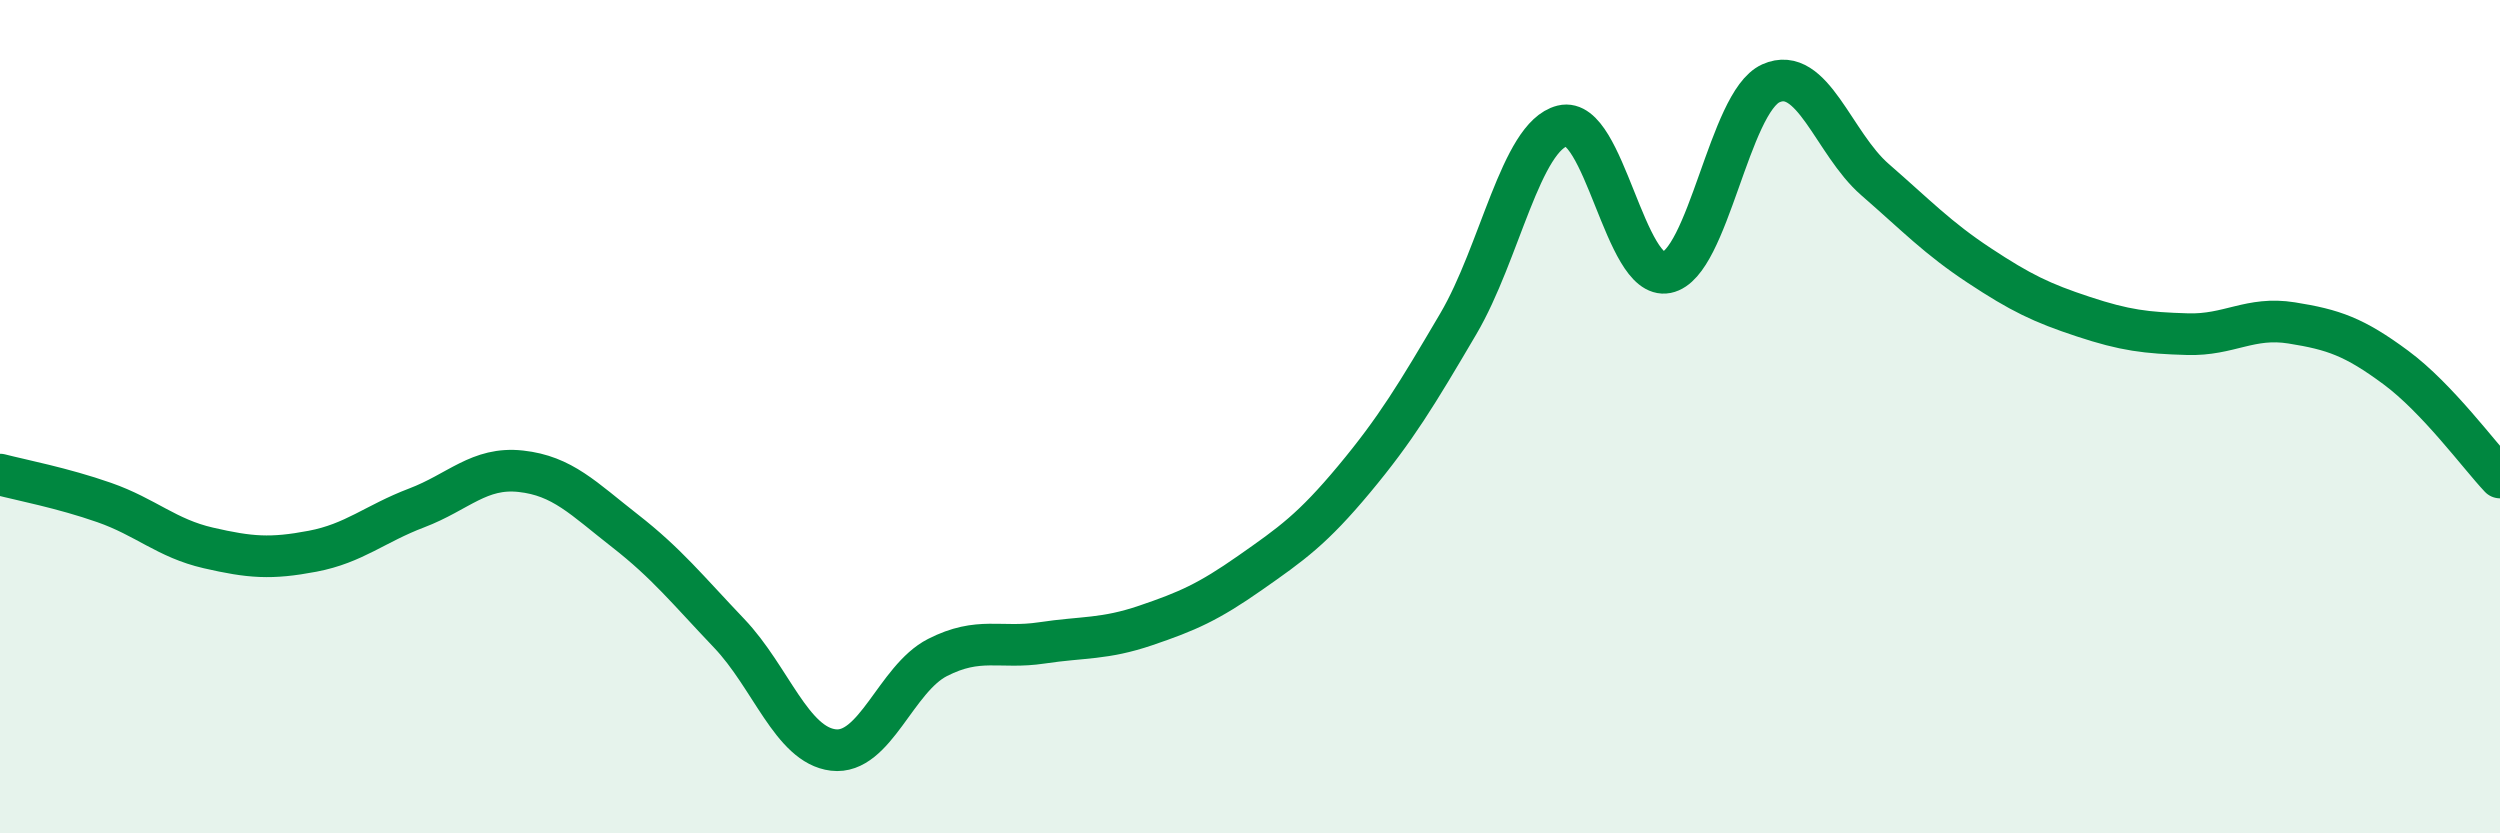
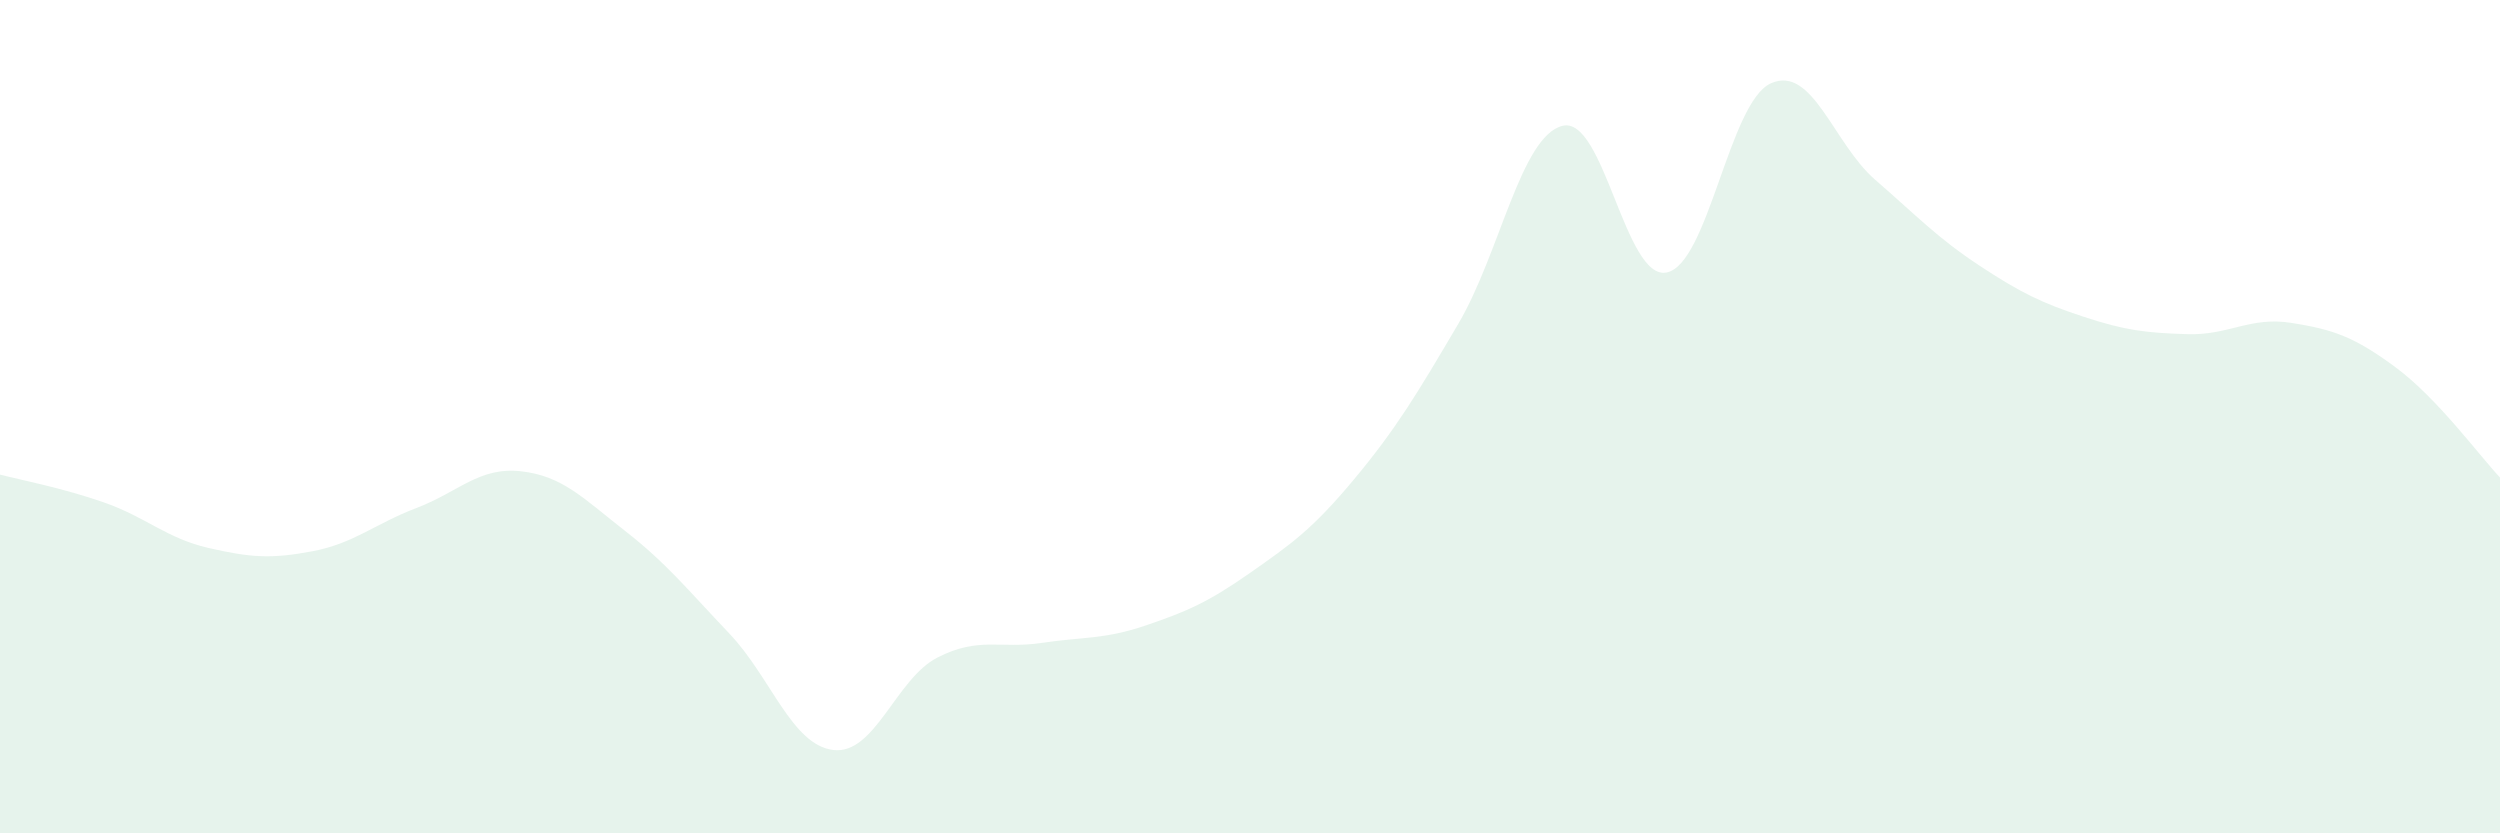
<svg xmlns="http://www.w3.org/2000/svg" width="60" height="20" viewBox="0 0 60 20">
  <path d="M 0,11.39 C 0.5,11.52 1.5,11.71 2.5,12.06 C 3.5,12.41 4,12.92 5,13.15 C 6,13.38 6.5,13.42 7.5,13.23 C 8.5,13.04 9,12.57 10,12.19 C 11,11.81 11.5,11.2 12.5,11.31 C 13.5,11.42 14,11.96 15,12.74 C 16,13.52 16.5,14.15 17.5,15.2 C 18.5,16.25 19,17.88 20,18 C 21,18.12 21.5,16.29 22.5,15.78 C 23.5,15.27 24,15.58 25,15.43 C 26,15.28 26.5,15.35 27.5,15.01 C 28.5,14.67 29,14.45 30,13.75 C 31,13.05 31.5,12.7 32.5,11.5 C 33.5,10.3 34,9.47 35,7.77 C 36,6.07 36.5,3.27 37.5,3.02 C 38.5,2.77 39,6.74 40,6.54 C 41,6.34 41.5,2.45 42.5,2 C 43.5,1.55 44,3.44 45,4.31 C 46,5.18 46.5,5.71 47.5,6.37 C 48.5,7.03 49,7.27 50,7.6 C 51,7.93 51.5,7.99 52.5,8.02 C 53.5,8.05 54,7.59 55,7.75 C 56,7.91 56.5,8.08 57.5,8.82 C 58.5,9.56 59.5,10.93 60,11.46L60 20L0 20Z" fill="#008740" opacity="0.1" stroke-linecap="round" stroke-linejoin="round" />
-   <path d="M 0,11.39 C 0.5,11.52 1.5,11.71 2.5,12.06 C 3.5,12.41 4,12.92 5,13.15 C 6,13.38 6.5,13.42 7.5,13.23 C 8.5,13.04 9,12.57 10,12.19 C 11,11.81 11.5,11.2 12.5,11.31 C 13.5,11.42 14,11.96 15,12.74 C 16,13.52 16.5,14.15 17.5,15.2 C 18.5,16.25 19,17.88 20,18 C 21,18.12 21.5,16.29 22.5,15.78 C 23.5,15.27 24,15.58 25,15.43 C 26,15.28 26.5,15.35 27.5,15.01 C 28.5,14.67 29,14.45 30,13.75 C 31,13.05 31.5,12.7 32.5,11.5 C 33.5,10.3 34,9.47 35,7.77 C 36,6.07 36.5,3.27 37.5,3.02 C 38.5,2.77 39,6.74 40,6.54 C 41,6.34 41.5,2.45 42.5,2 C 43.5,1.55 44,3.44 45,4.31 C 46,5.18 46.5,5.71 47.5,6.37 C 48.5,7.03 49,7.27 50,7.6 C 51,7.93 51.5,7.99 52.5,8.02 C 53.5,8.05 54,7.59 55,7.75 C 56,7.91 56.5,8.08 57.5,8.82 C 58.5,9.56 59.5,10.93 60,11.46" stroke="#008740" stroke-width="1" fill="none" stroke-linecap="round" stroke-linejoin="round" />
</svg>